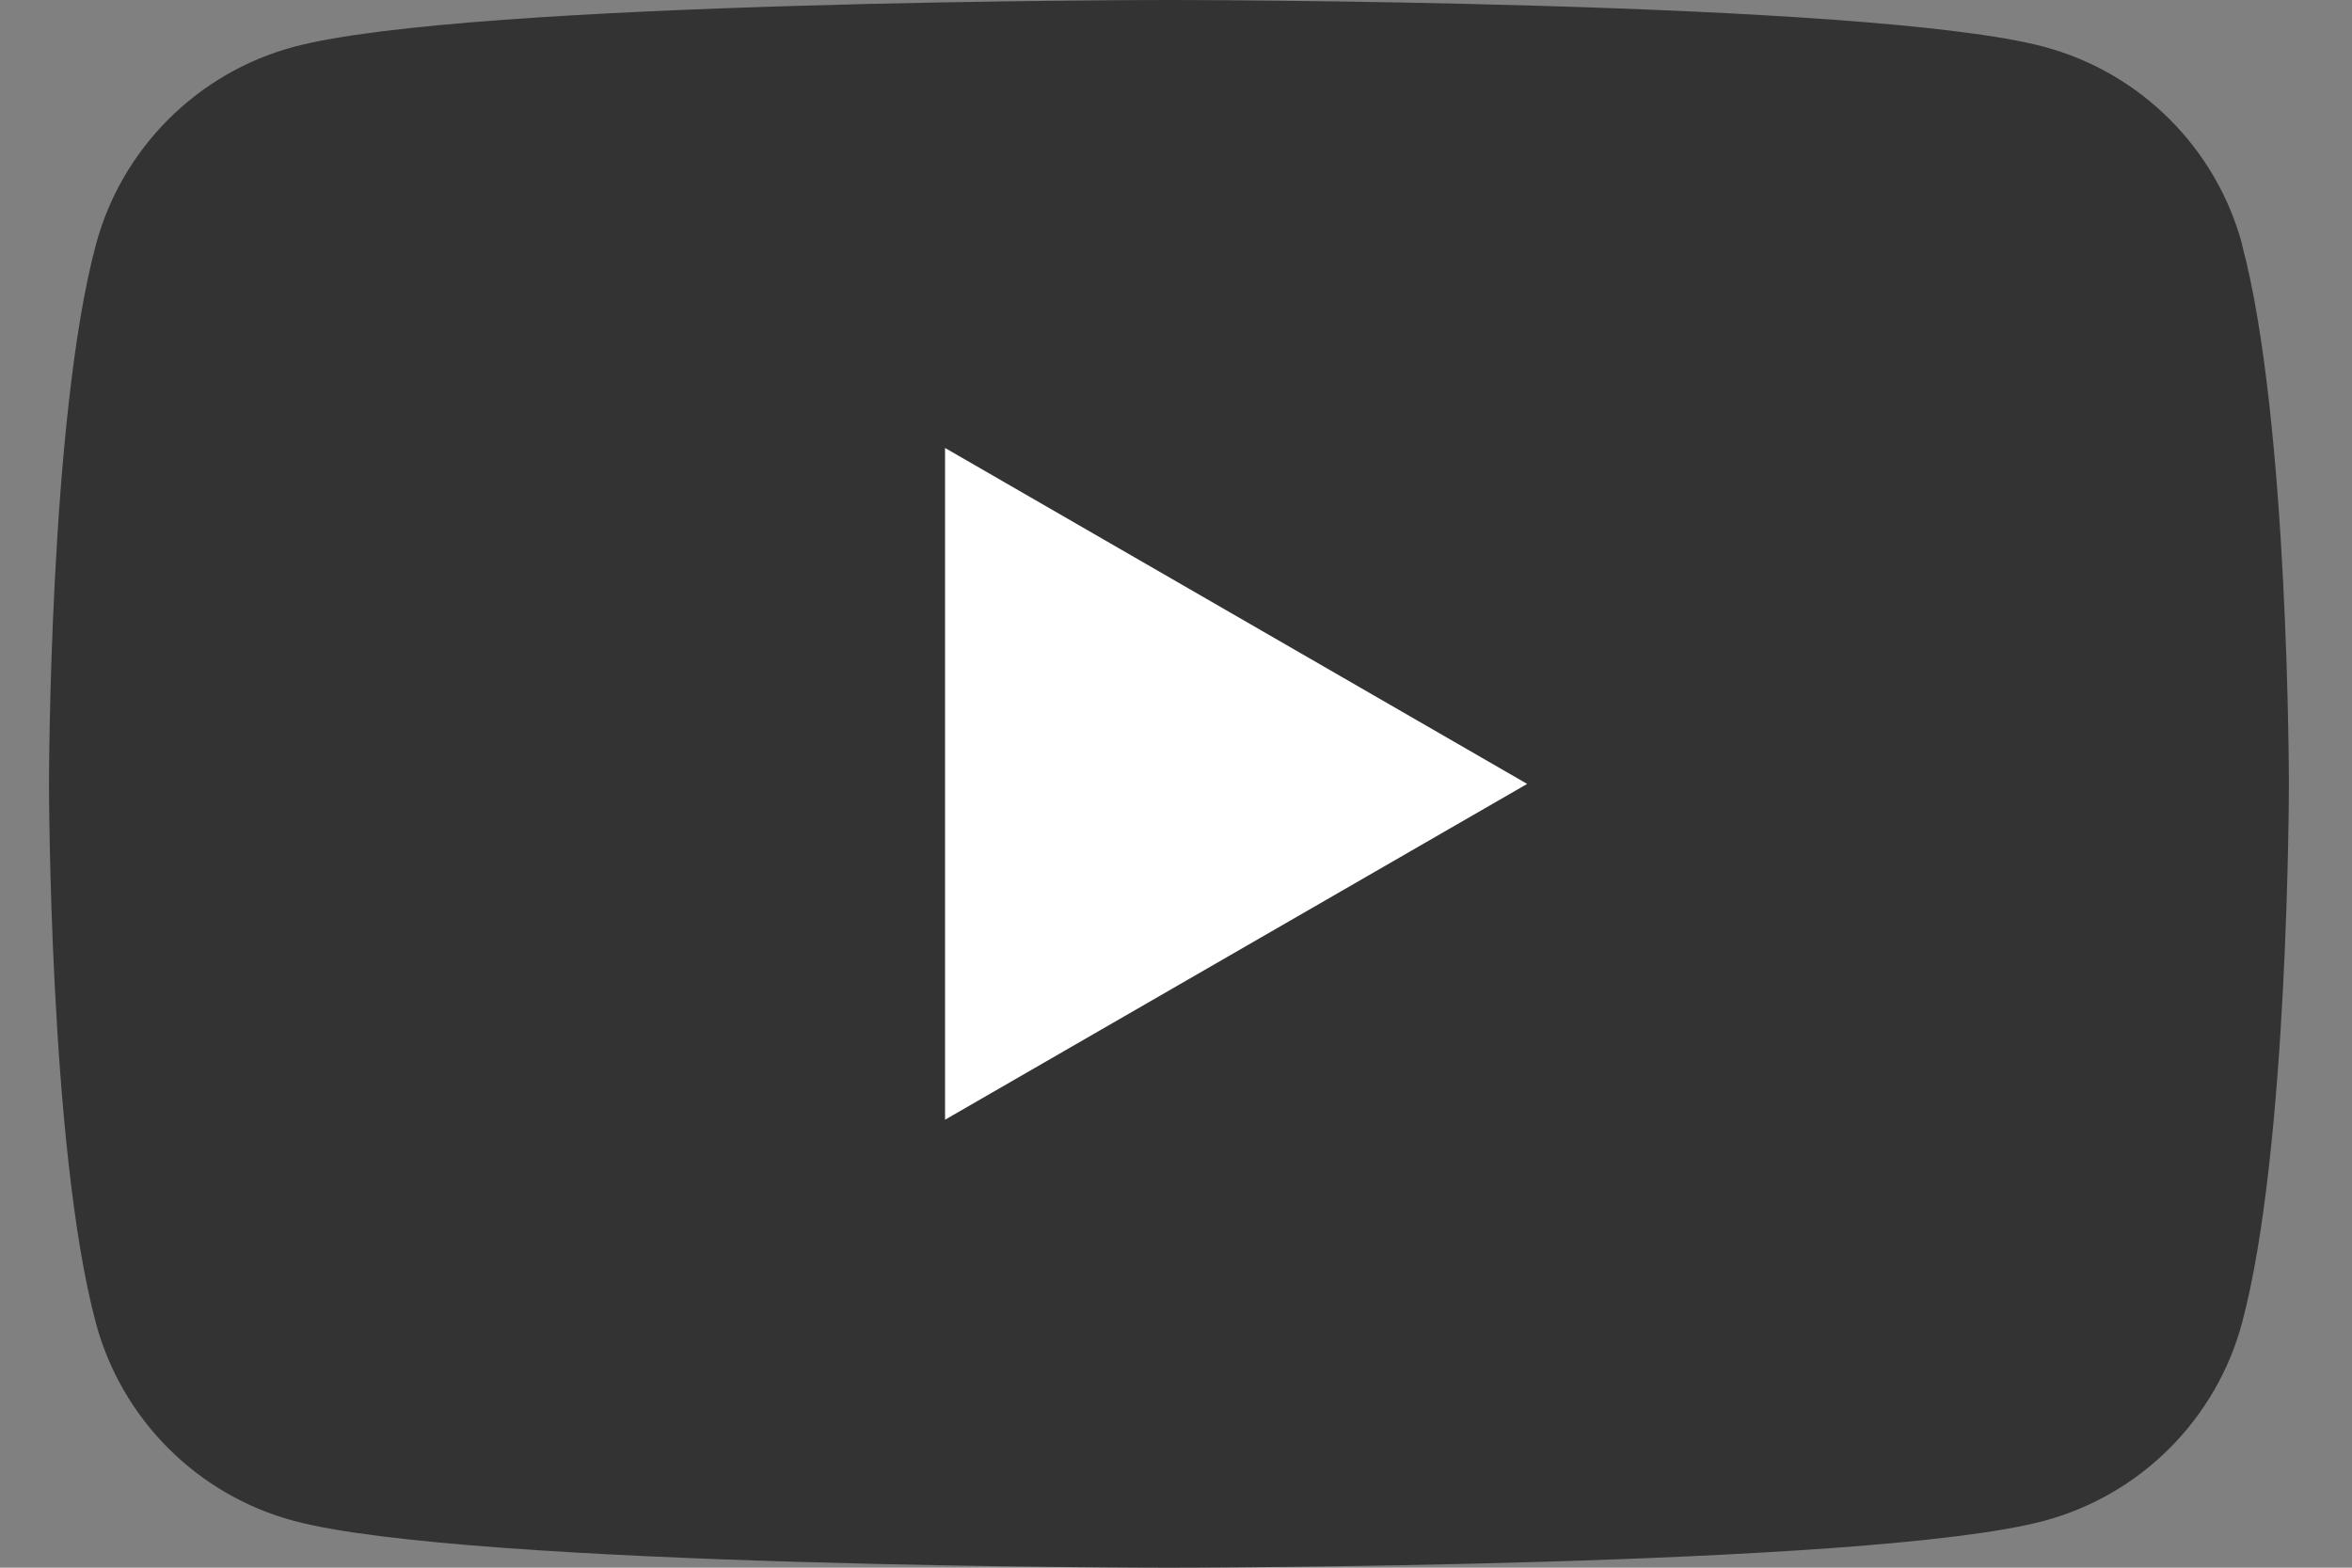
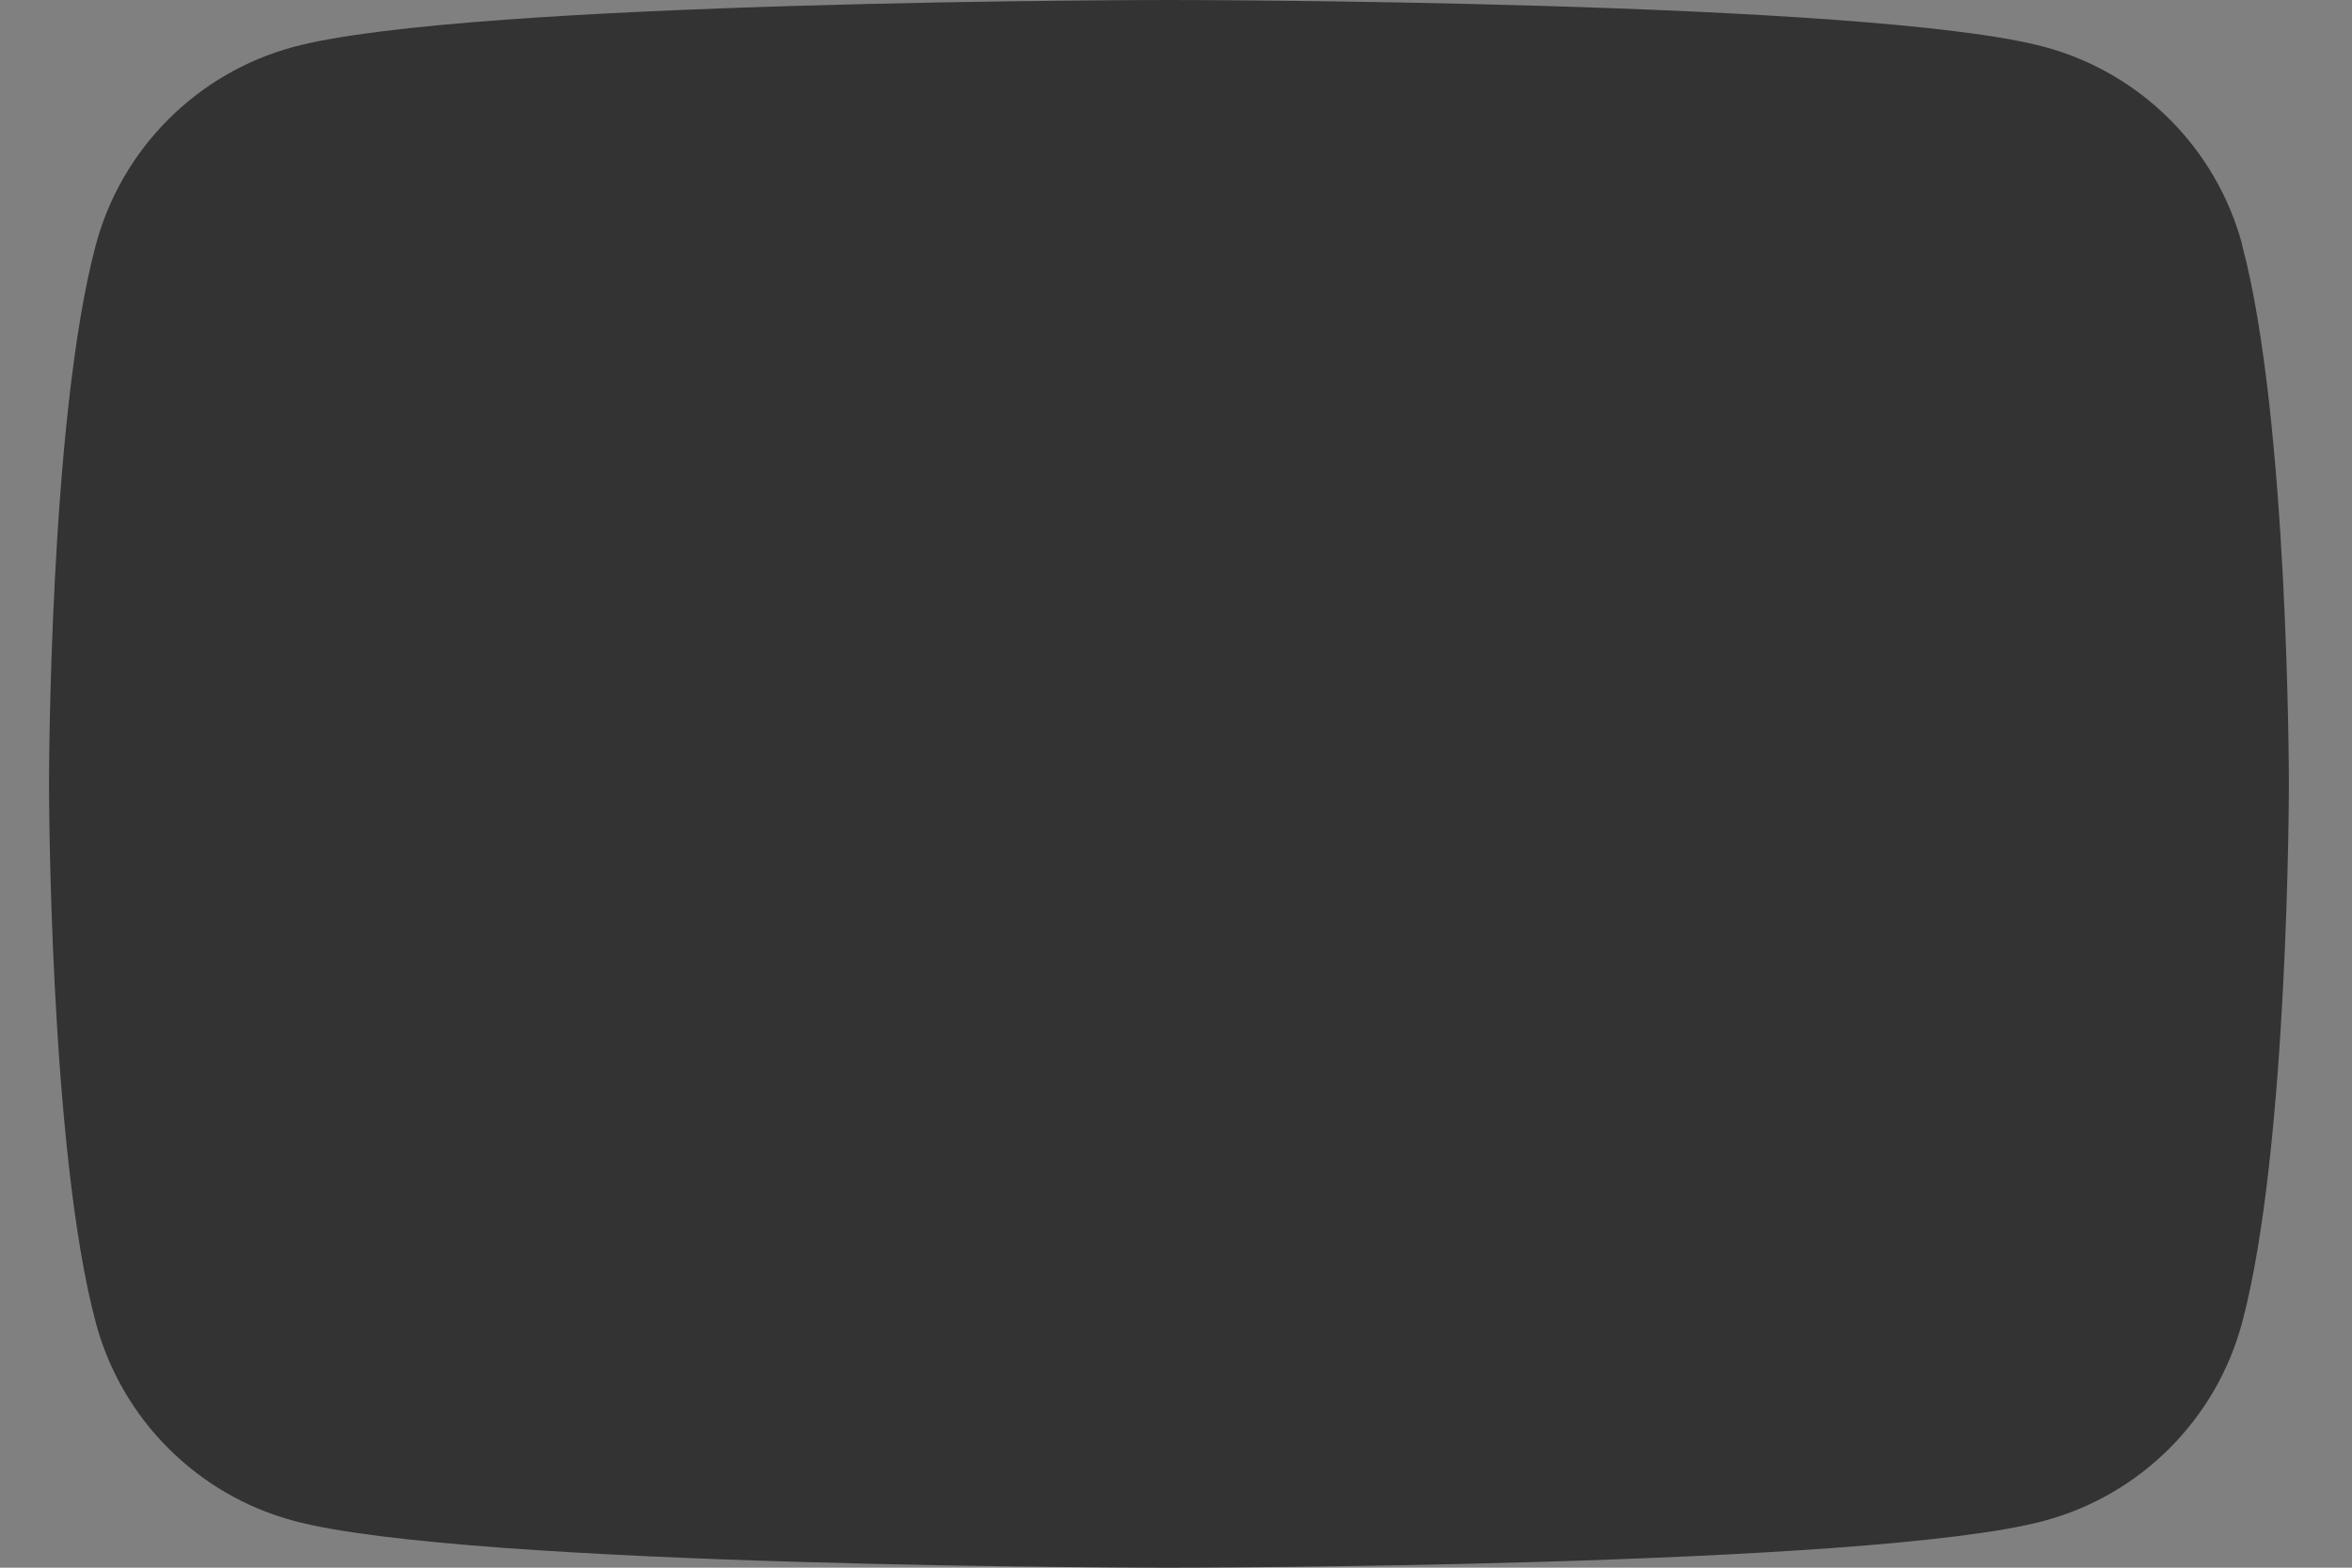
<svg xmlns="http://www.w3.org/2000/svg" width="36" height="24" viewBox="0 0 36 24" fill="none">
  <rect x="0" y="0" width="36" height="24" fill="#808080" stroke="none" />
  <g clip-path="url(#clip0_52_717)">
    <path d="M34.32 3.748C33.925 2.272 32.765 1.112 31.289 0.717C28.614 0 17.892 0 17.892 0C17.892 0 7.171 0 4.498 0.717C3.022 1.112 1.862 2.272 1.467 3.748C0.75 6.421 0.75 12 0.75 12C0.75 12 0.75 17.579 1.467 20.252C1.862 21.728 3.022 22.888 4.498 23.283C7.171 24 17.892 24 17.892 24C17.892 24 28.614 24 31.286 23.283C32.762 22.888 33.922 21.728 34.317 20.252C35.034 17.579 35.034 12 35.034 12C35.034 12 35.034 6.421 34.317 3.748H34.32Z" fill="#333333" />
-     <path d="M14.465 17.142V6.858L23.375 12.001L14.465 17.142Z" fill="white" />
  </g>
  <defs>
    <clipPath id="clip0_52_717">
      <rect width="34.284" height="24" fill="white" transform="translate(0.75)" />
    </clipPath>
  </defs>
</svg>